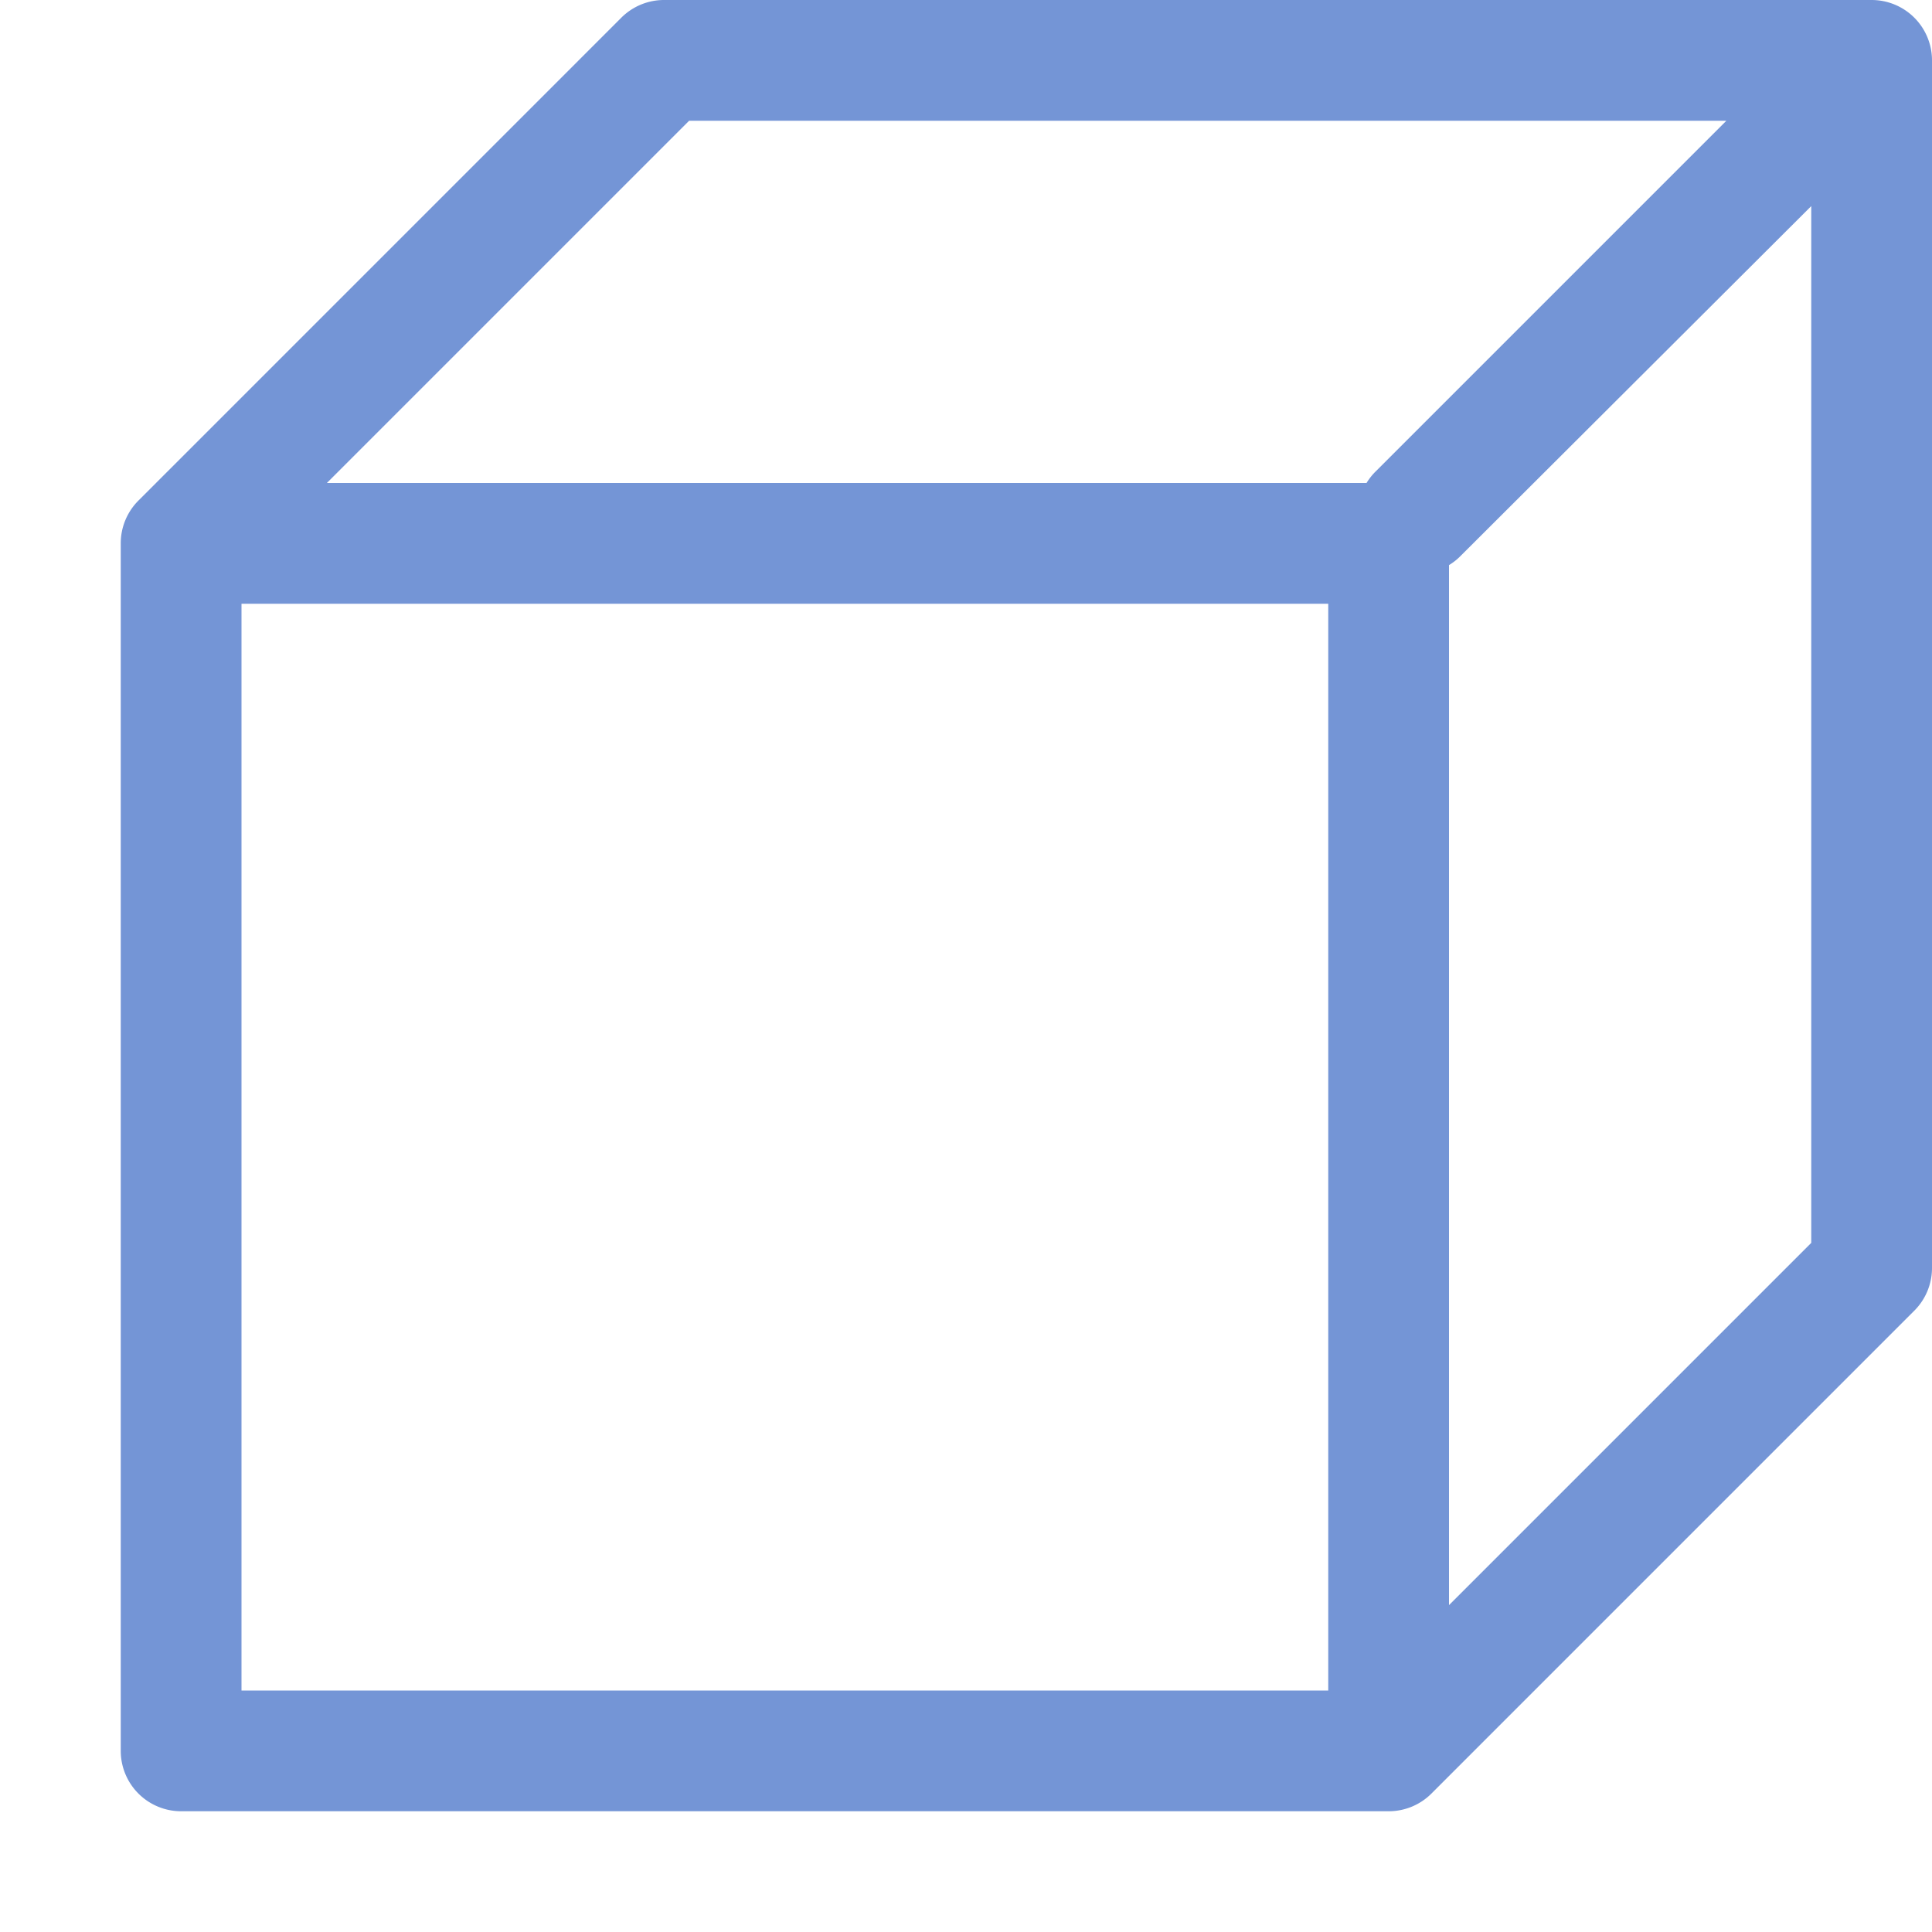
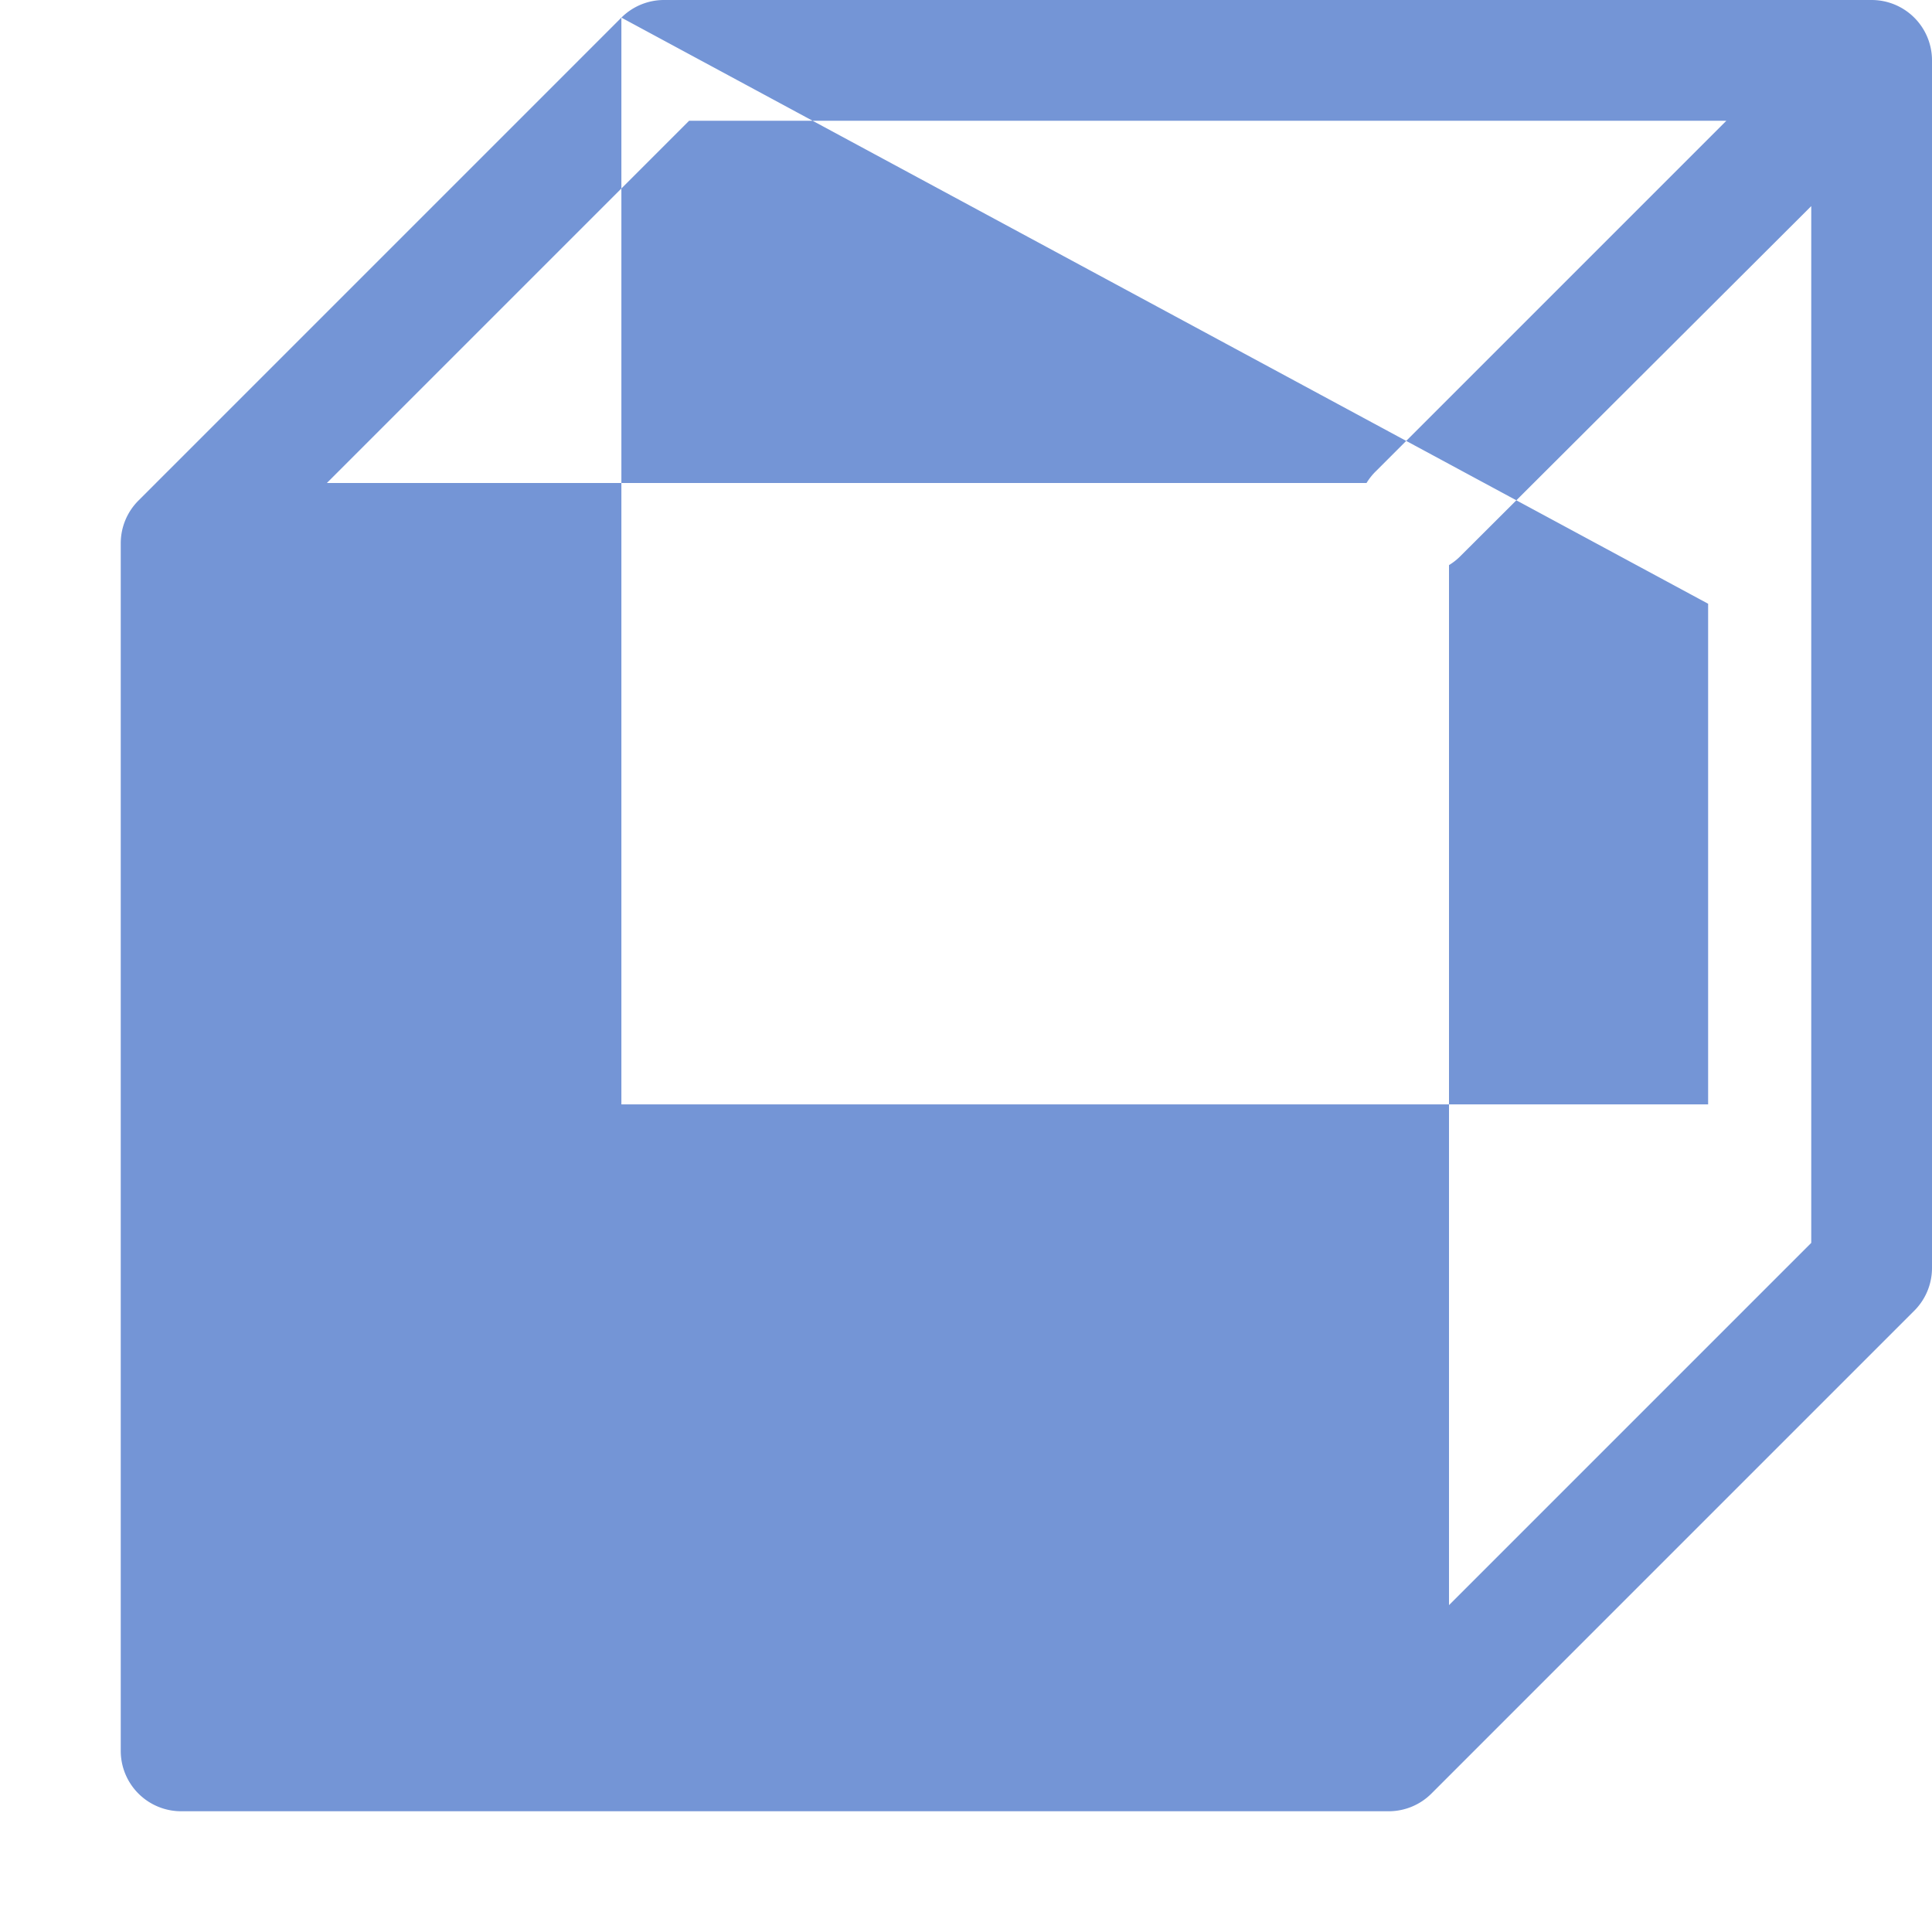
<svg xmlns="http://www.w3.org/2000/svg" viewBox="0 0 16 16">
  <defs>
    <style type="text/css">.skinbase80{fill:#517bcc;fill-opacity:0.8;}</style>
  </defs>
  <title>基本形状-立方体</title>
-   <path class="skinbase80" d="M2.707,4h8.61a.5.5,0,0,1,.08-.1l2.9-2.9H5.707ZM12,13.293l3-3V1.707L12.1,4.6a.5.5,0,0,1-.1.08ZM5.146.146A.5.5,0,0,1,5.5,0h10a.5.5,0,0,1,.5.5v10a.5.5,0,0,1-.146.354l-4,4A.5.5,0,0,1,11.5,15H1.5a.5.5,0,0,1-.5-.5V4.5a.5.5,0,0,1,.146-.354ZM2,5v9h9V5Z" />
+   <path class="skinbase80" d="M2.707,4h8.61a.5.5,0,0,1,.08-.1l2.9-2.9H5.707ZM12,13.293l3-3V1.707L12.1,4.6a.5.5,0,0,1-.1.08ZM5.146.146A.5.5,0,0,1,5.5,0h10a.5.5,0,0,1,.5.5v10a.5.5,0,0,1-.146.354l-4,4A.5.5,0,0,1,11.5,15H1.5a.5.5,0,0,1-.5-.5V4.5a.5.5,0,0,1,.146-.354Zv9h9V5Z" />
</svg>